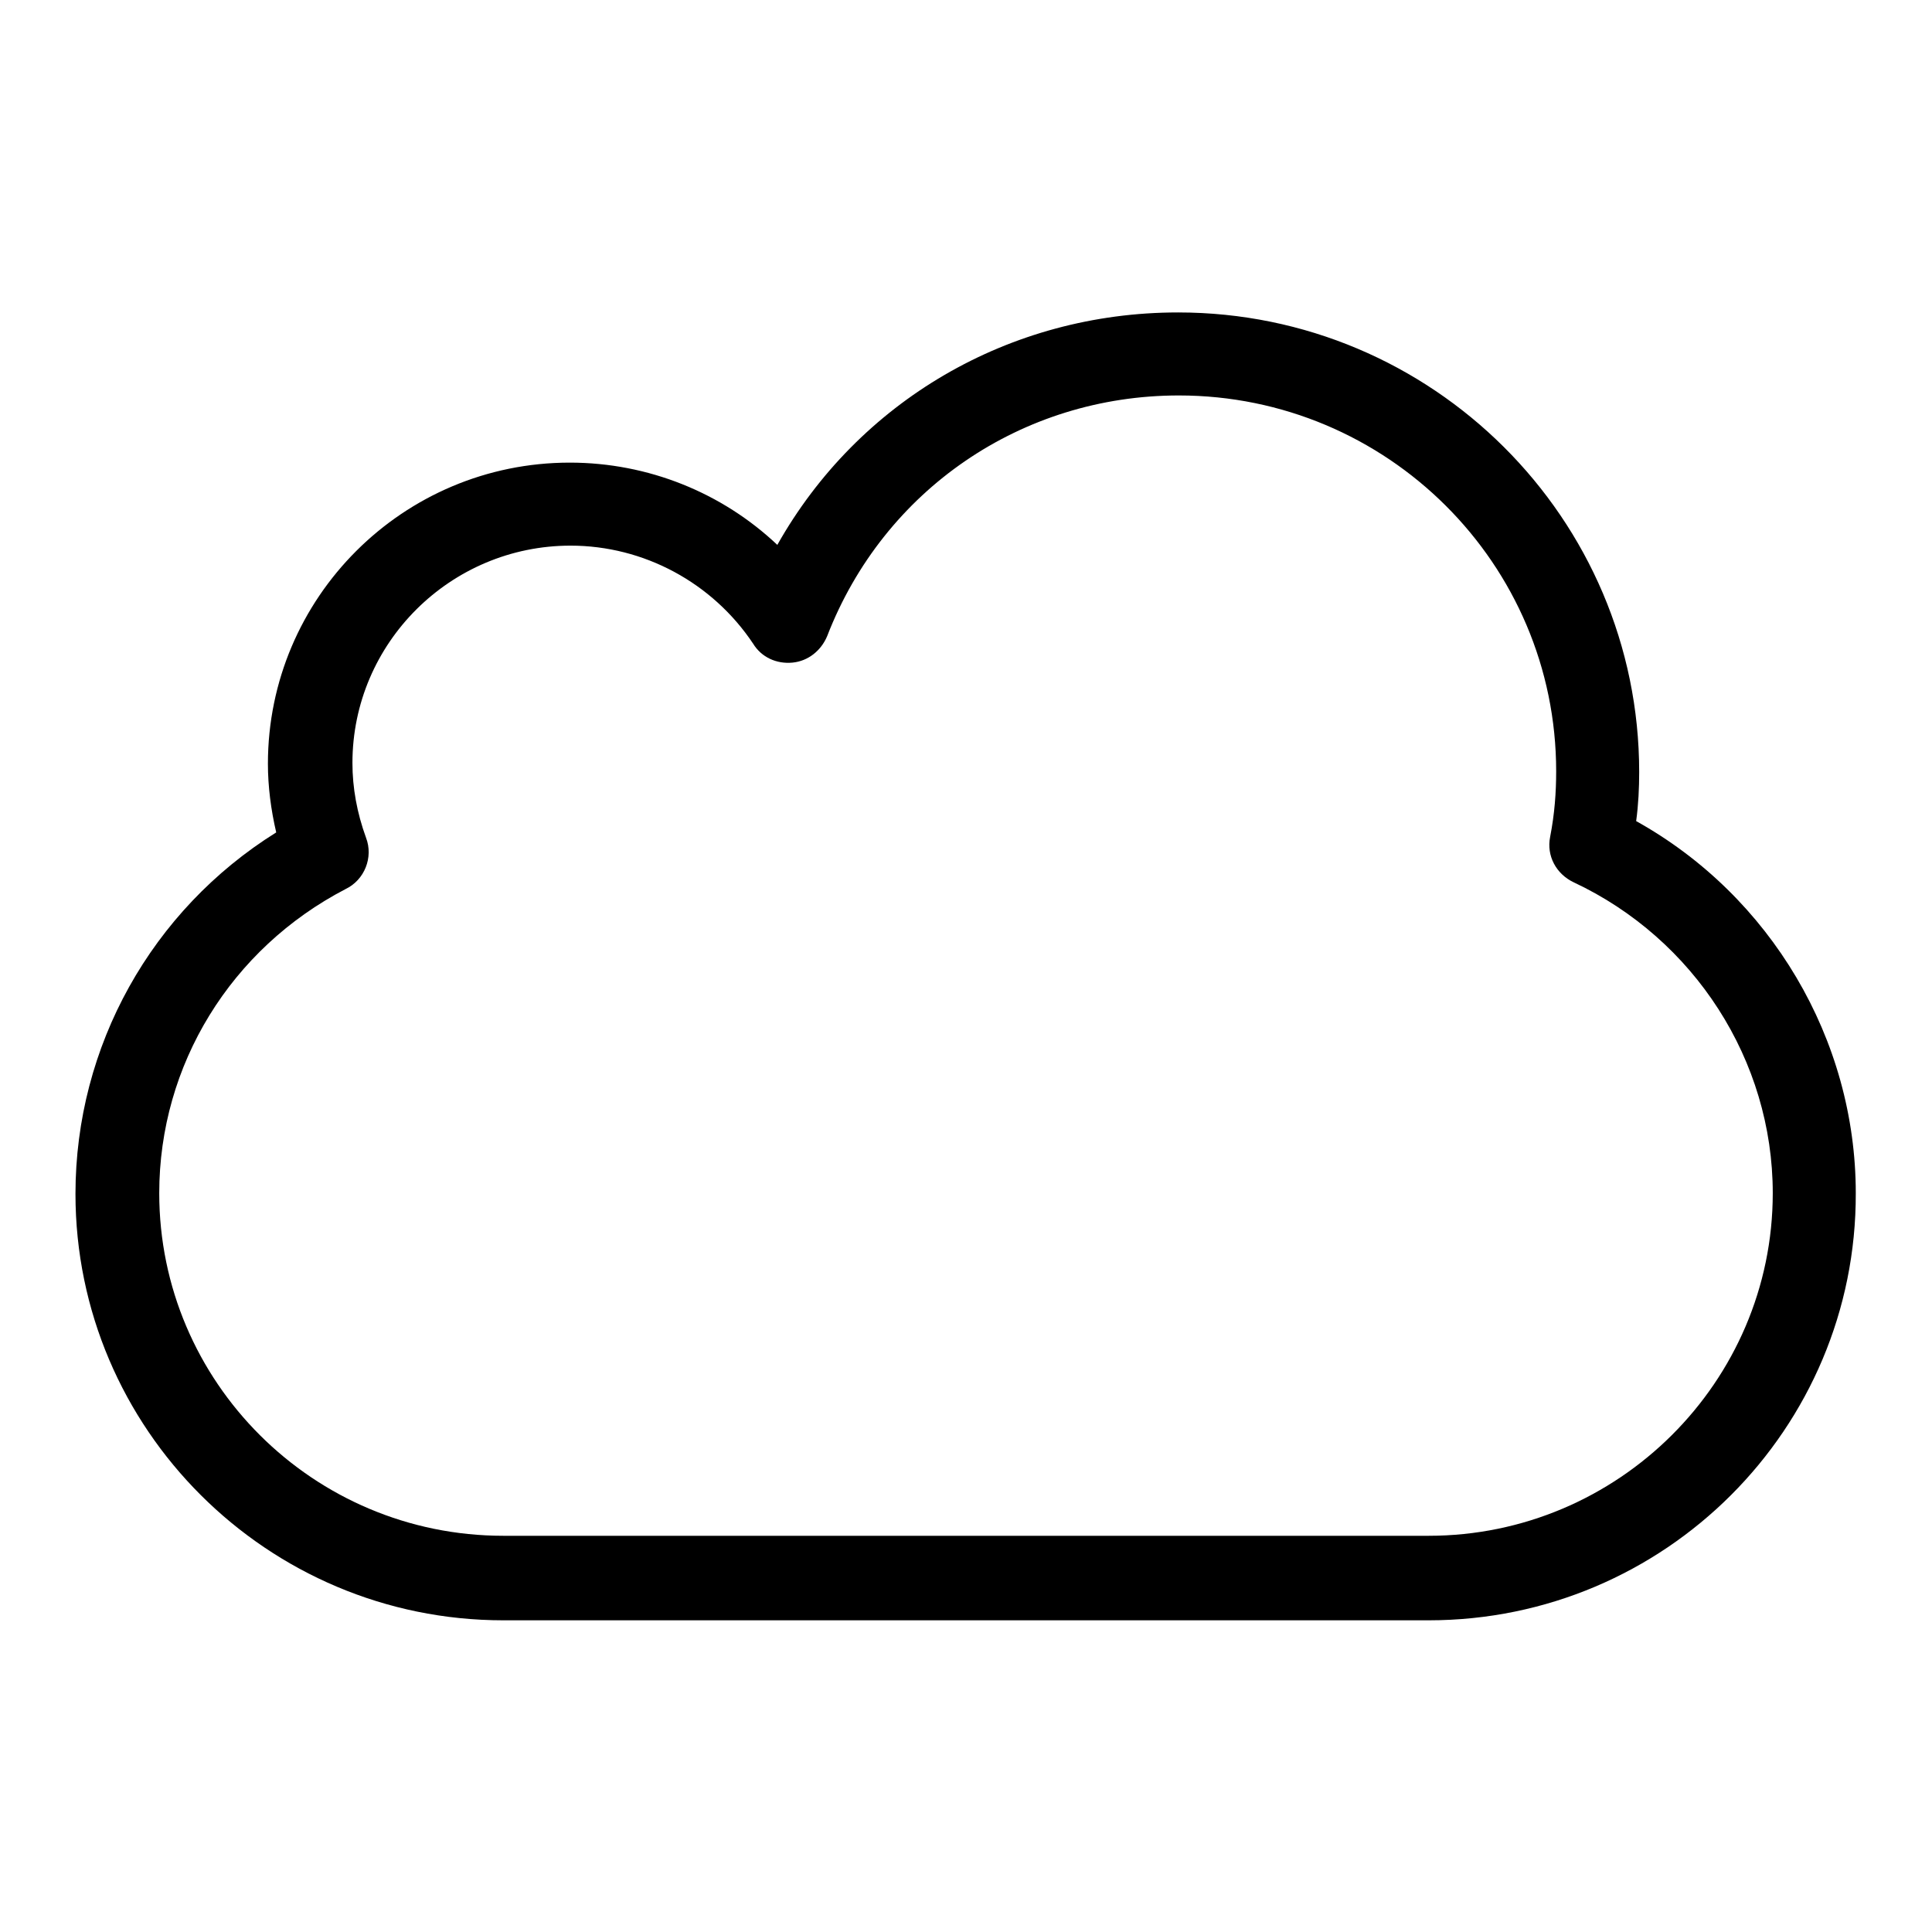
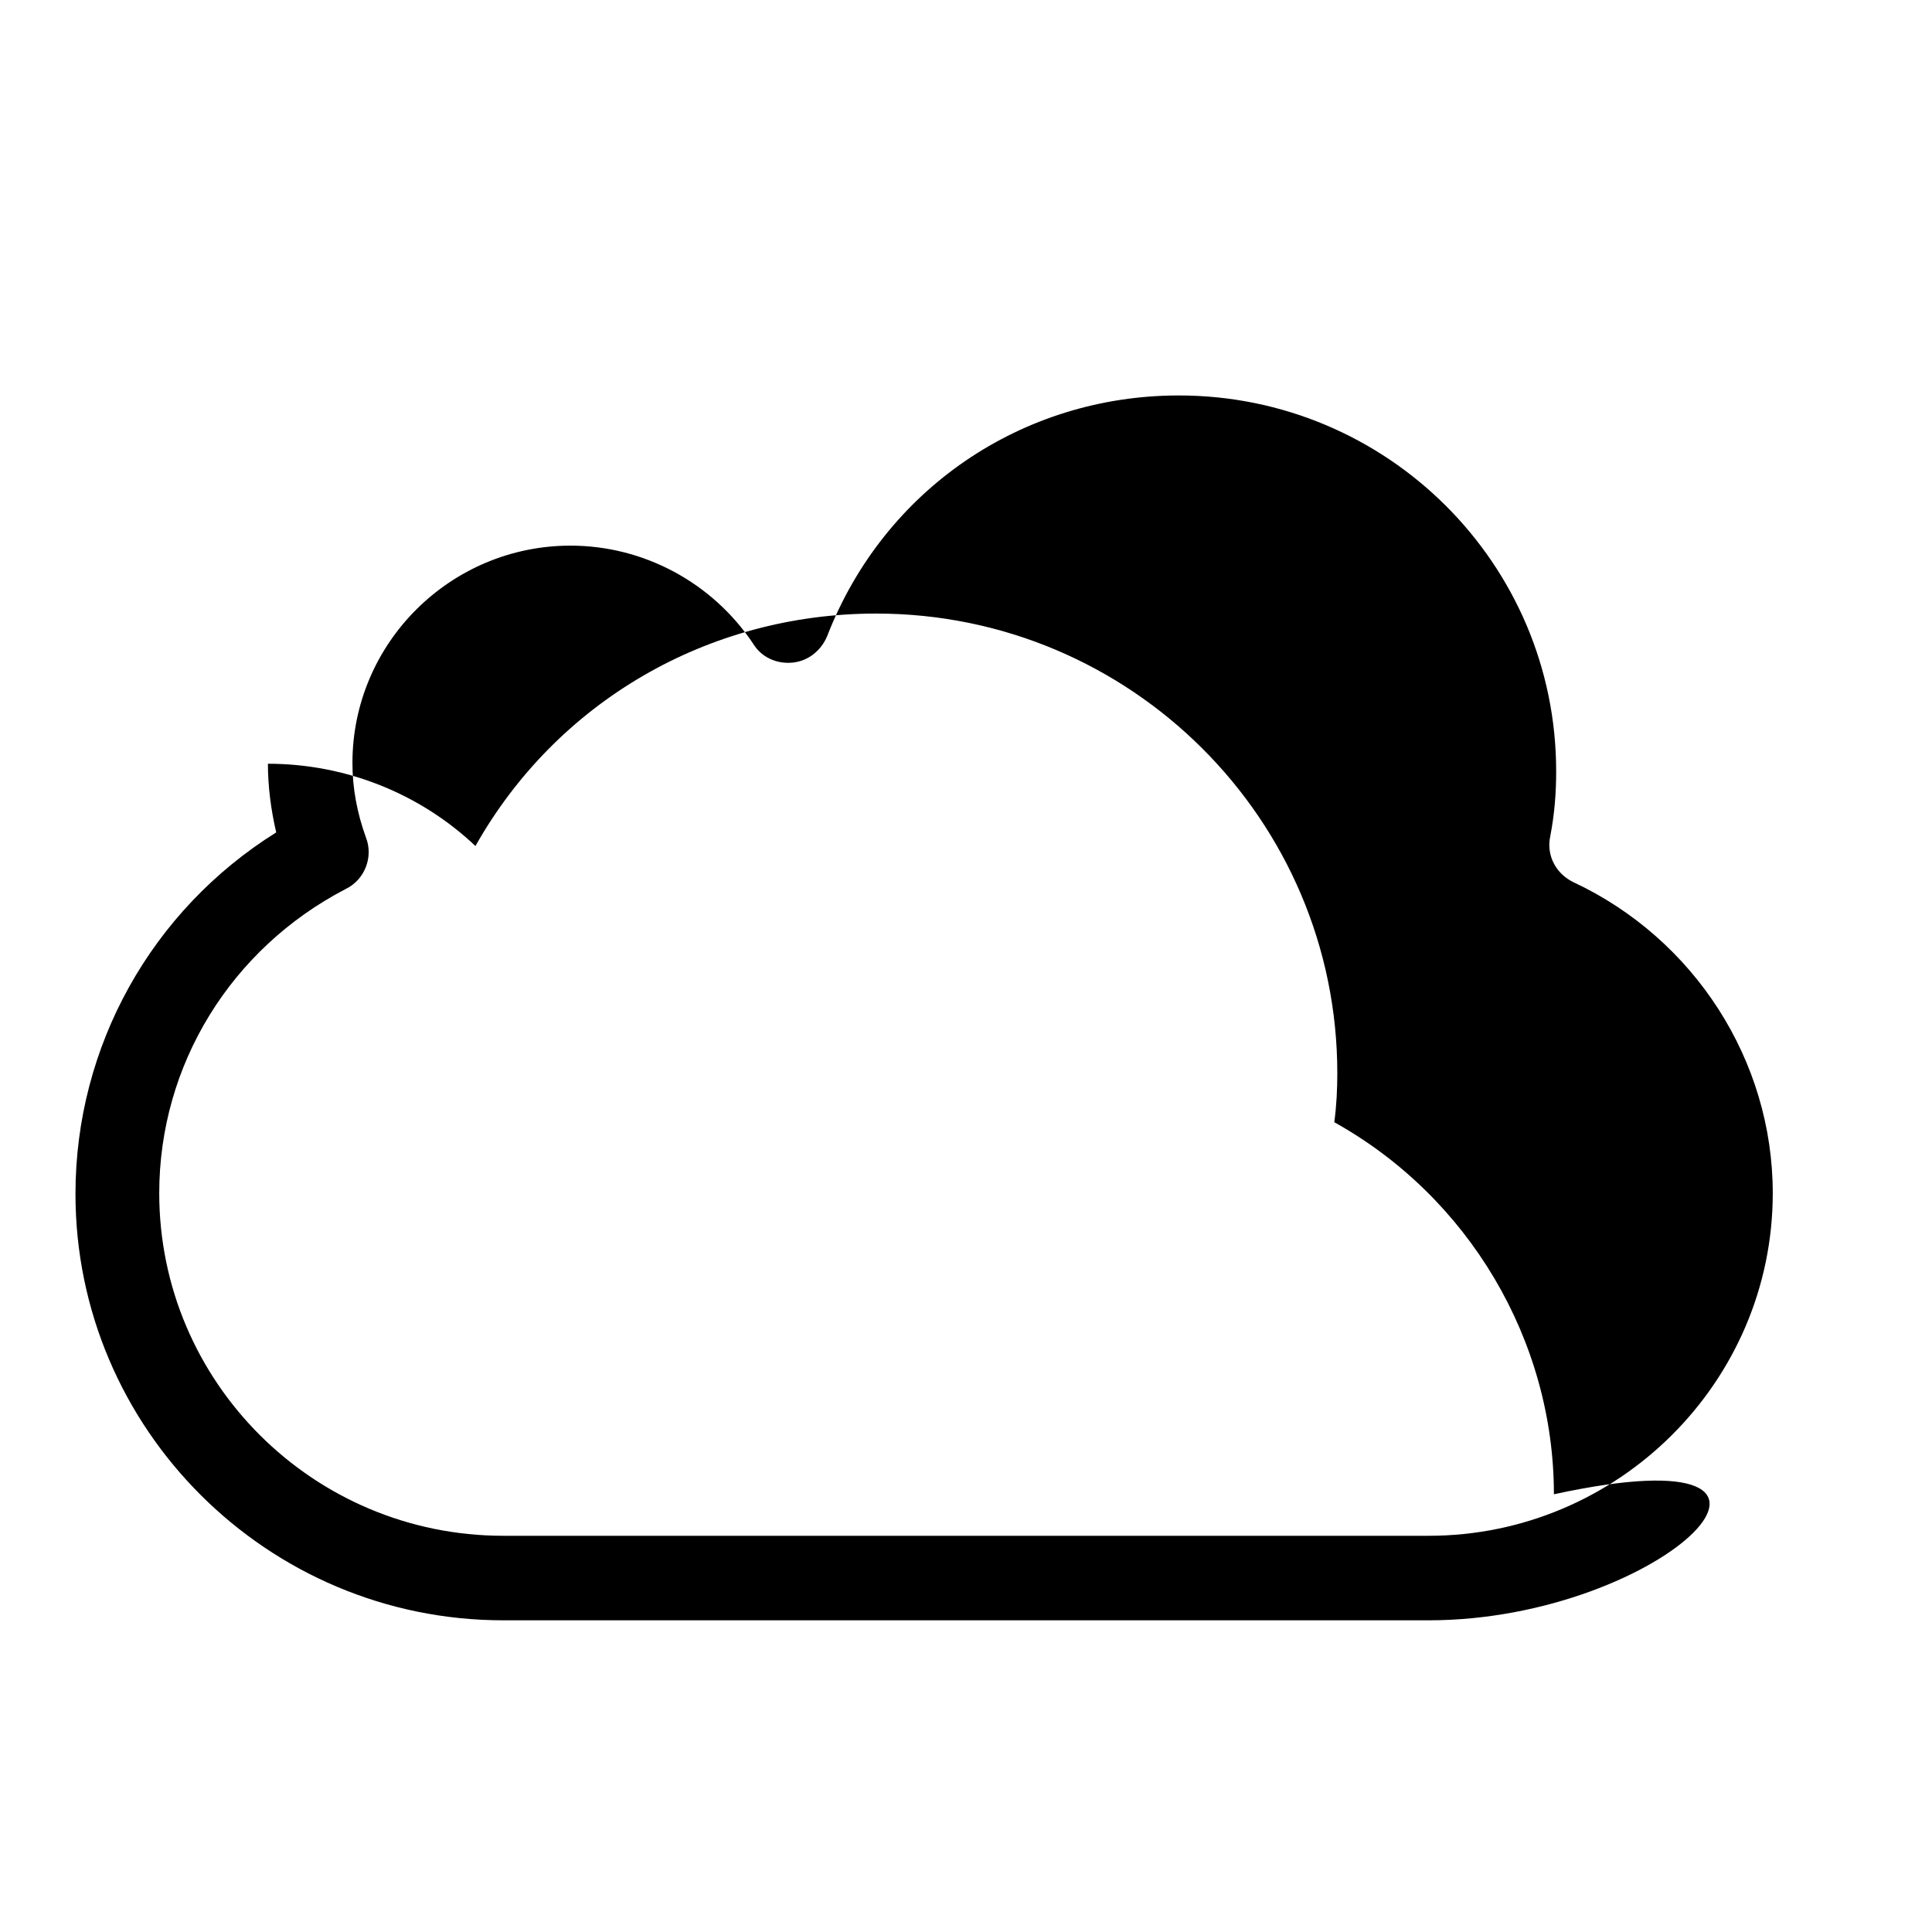
<svg xmlns="http://www.w3.org/2000/svg" version="1.1" x="0px" y="0px" viewBox="0 0 256 256" enable-background="new 0 0 256 256" xml:space="preserve">
  <g>
-     <path fill="#000000" d="M189.3,214.7H66.7c-31.3,0-56.7-25.4-56.7-56.5c0-19.6,10.1-37.6,26.6-47.9c-0.7-3-1.1-6.1-1.1-9.1 c0-22,17.9-39.9,40-39.9c10.4,0,20.2,4,27.5,10.9c10.7-19,30.7-30.8,53.1-30.8c33.7,0,61.1,27.3,61.1,60.9c0,2.1-0.1,4.3-0.4,6.5 c17.8,9.9,29.1,28.9,29.1,49.3C246,189.3,220.6,214.7,189.3,214.7z M75.6,72.3c-15.9,0-28.9,12.9-28.9,28.8c0,3.3,0.6,6.6,1.8,9.9 c1,2.6-0.2,5.6-2.7,6.8c-15.2,7.9-24.7,23.3-24.7,40.3c0,25,20.4,45.4,45.6,45.4h122.6c25.1,0,45.6-20.4,45.6-45.4 c0-17.6-10.4-33.7-26.4-41.2c-2.3-1.1-3.6-3.5-3.1-6c0.6-3.1,0.8-5.9,0.8-8.7c0-27.5-22.4-49.8-50-49.8 c-20.8,0-39.1,12.5-46.6,31.9c-0.8,1.9-2.5,3.3-4.6,3.5c-2.1,0.2-4.1-0.7-5.2-2.5C94.4,77.2,85.3,72.3,75.6,72.3z" />
+     <path fill="#000000" d="M189.3,214.7H66.7c-31.3,0-56.7-25.4-56.7-56.5c0-19.6,10.1-37.6,26.6-47.9c-0.7-3-1.1-6.1-1.1-9.1 c10.4,0,20.2,4,27.5,10.9c10.7-19,30.7-30.8,53.1-30.8c33.7,0,61.1,27.3,61.1,60.9c0,2.1-0.1,4.3-0.4,6.5 c17.8,9.9,29.1,28.9,29.1,49.3C246,189.3,220.6,214.7,189.3,214.7z M75.6,72.3c-15.9,0-28.9,12.9-28.9,28.8c0,3.3,0.6,6.6,1.8,9.9 c1,2.6-0.2,5.6-2.7,6.8c-15.2,7.9-24.7,23.3-24.7,40.3c0,25,20.4,45.4,45.6,45.4h122.6c25.1,0,45.6-20.4,45.6-45.4 c0-17.6-10.4-33.7-26.4-41.2c-2.3-1.1-3.6-3.5-3.1-6c0.6-3.1,0.8-5.9,0.8-8.7c0-27.5-22.4-49.8-50-49.8 c-20.8,0-39.1,12.5-46.6,31.9c-0.8,1.9-2.5,3.3-4.6,3.5c-2.1,0.2-4.1-0.7-5.2-2.5C94.4,77.2,85.3,72.3,75.6,72.3z" />
  </g>
</svg>